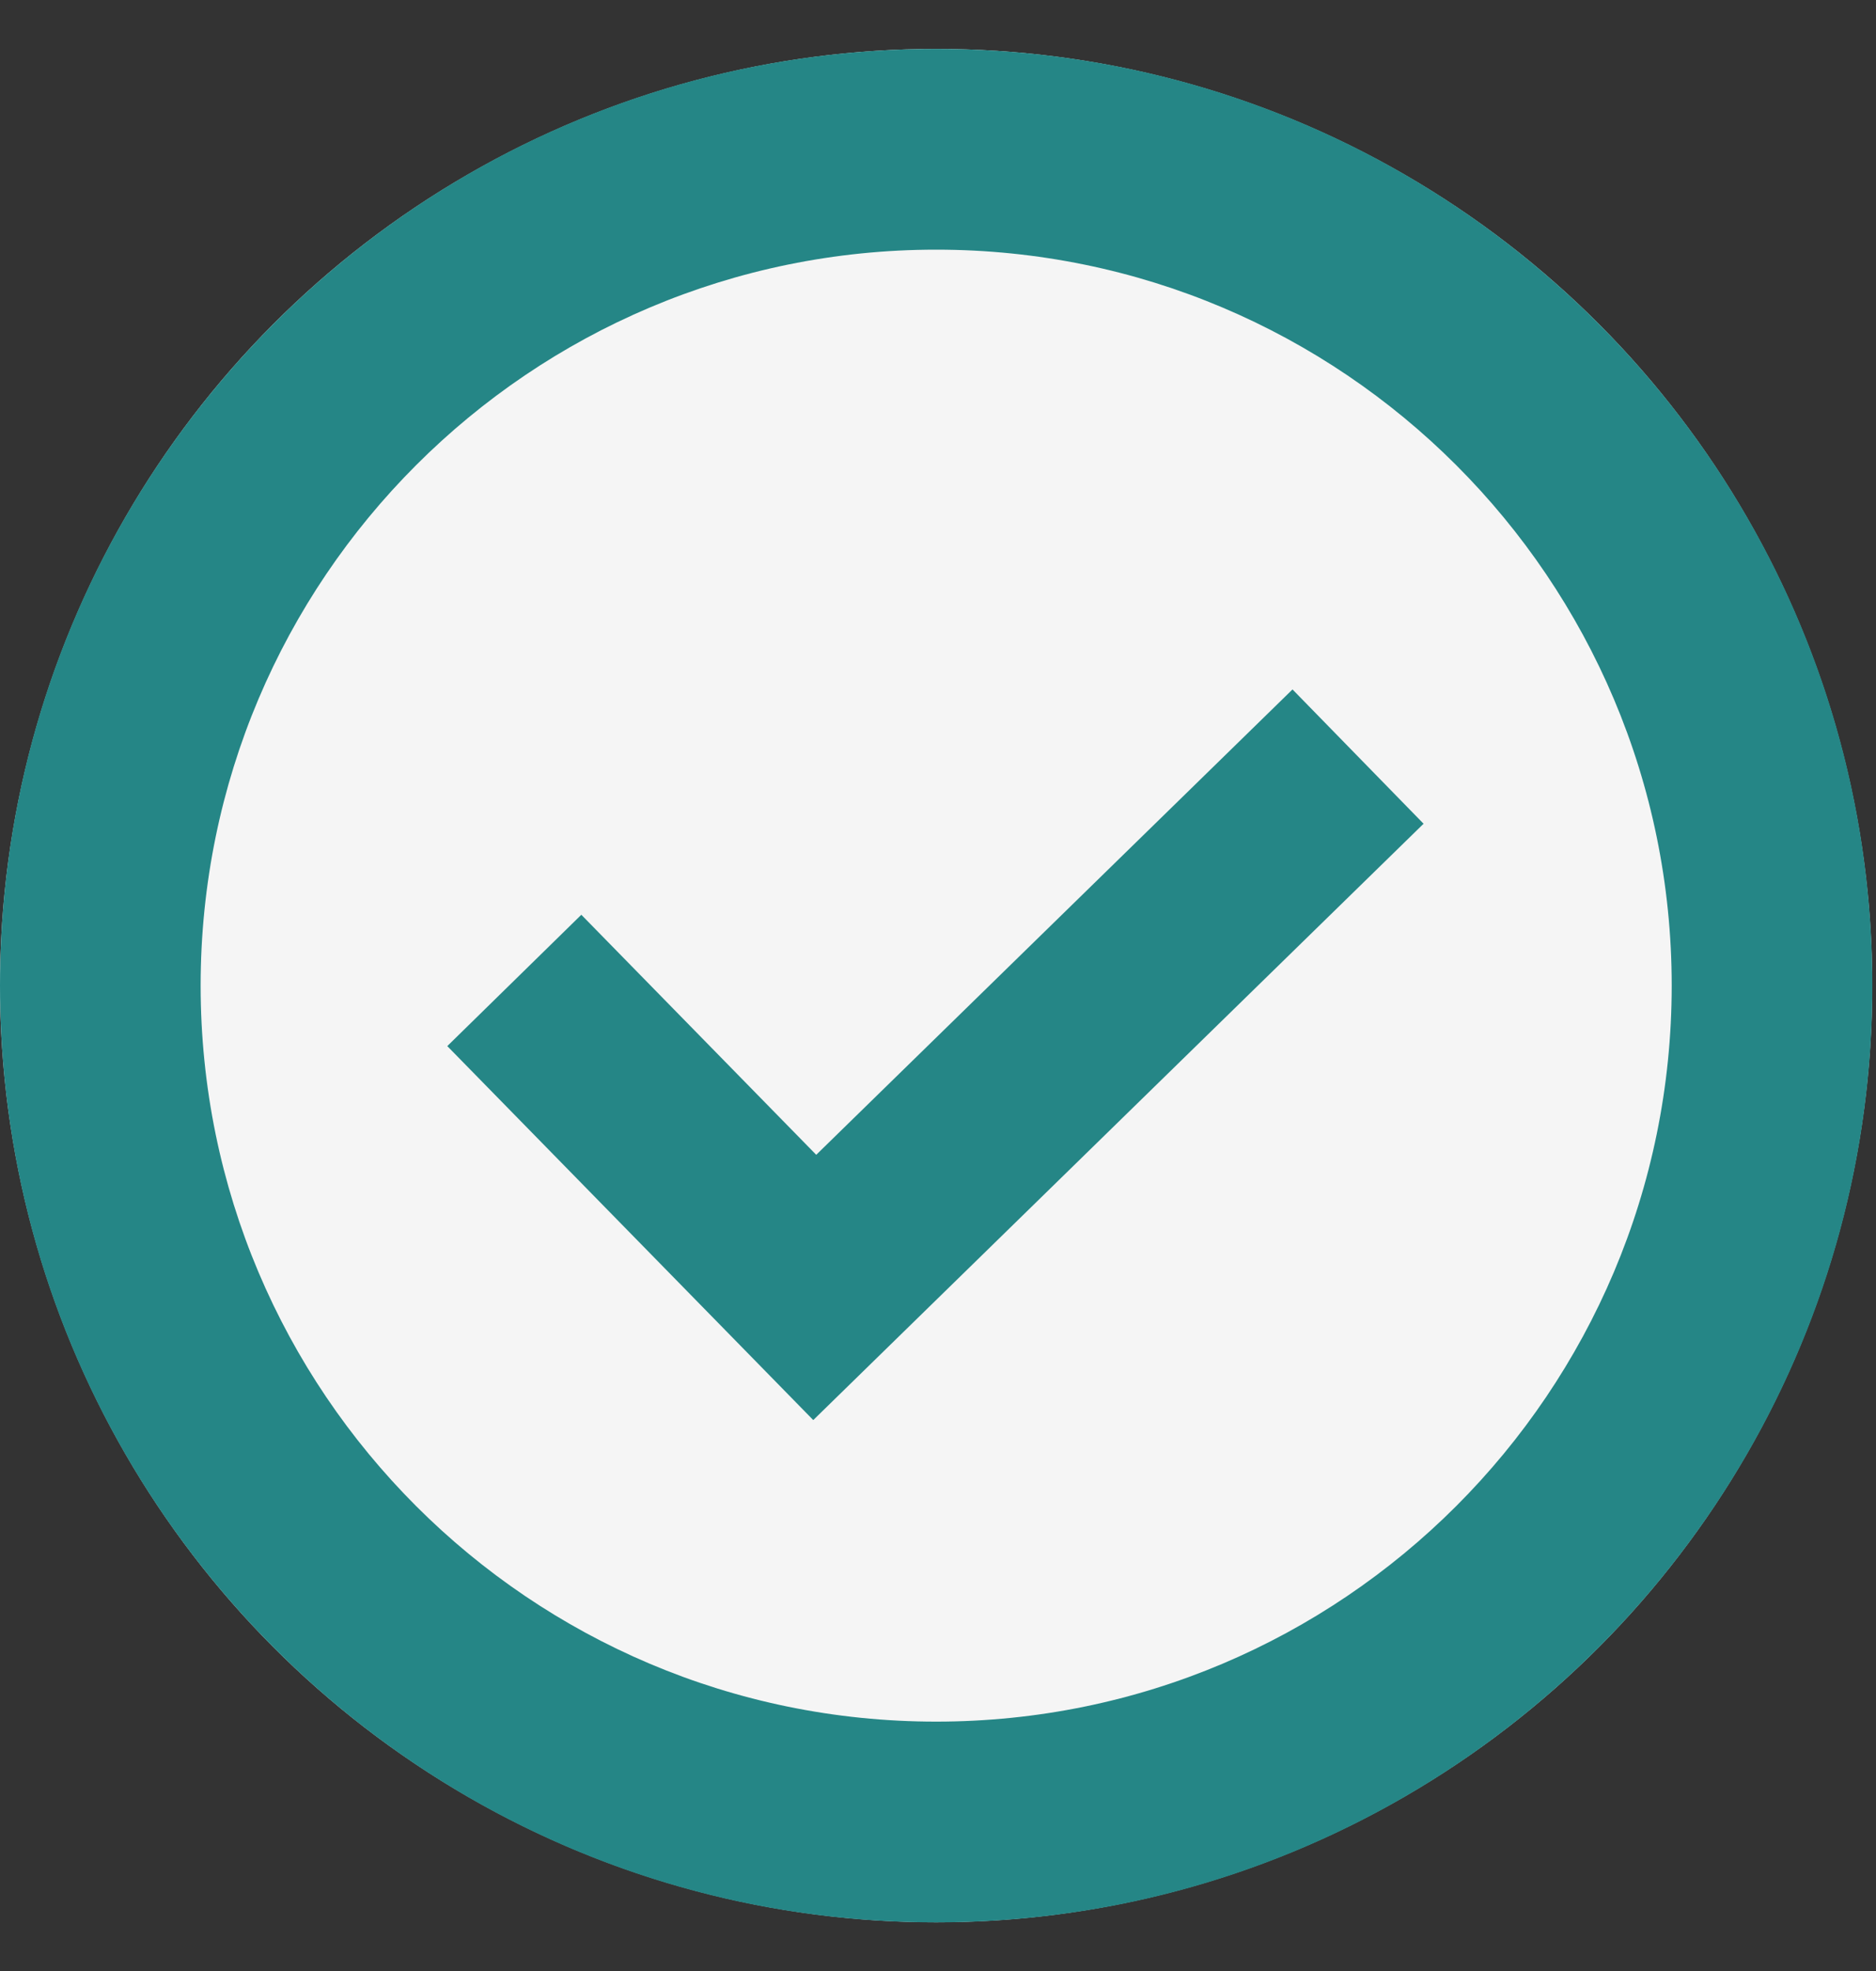
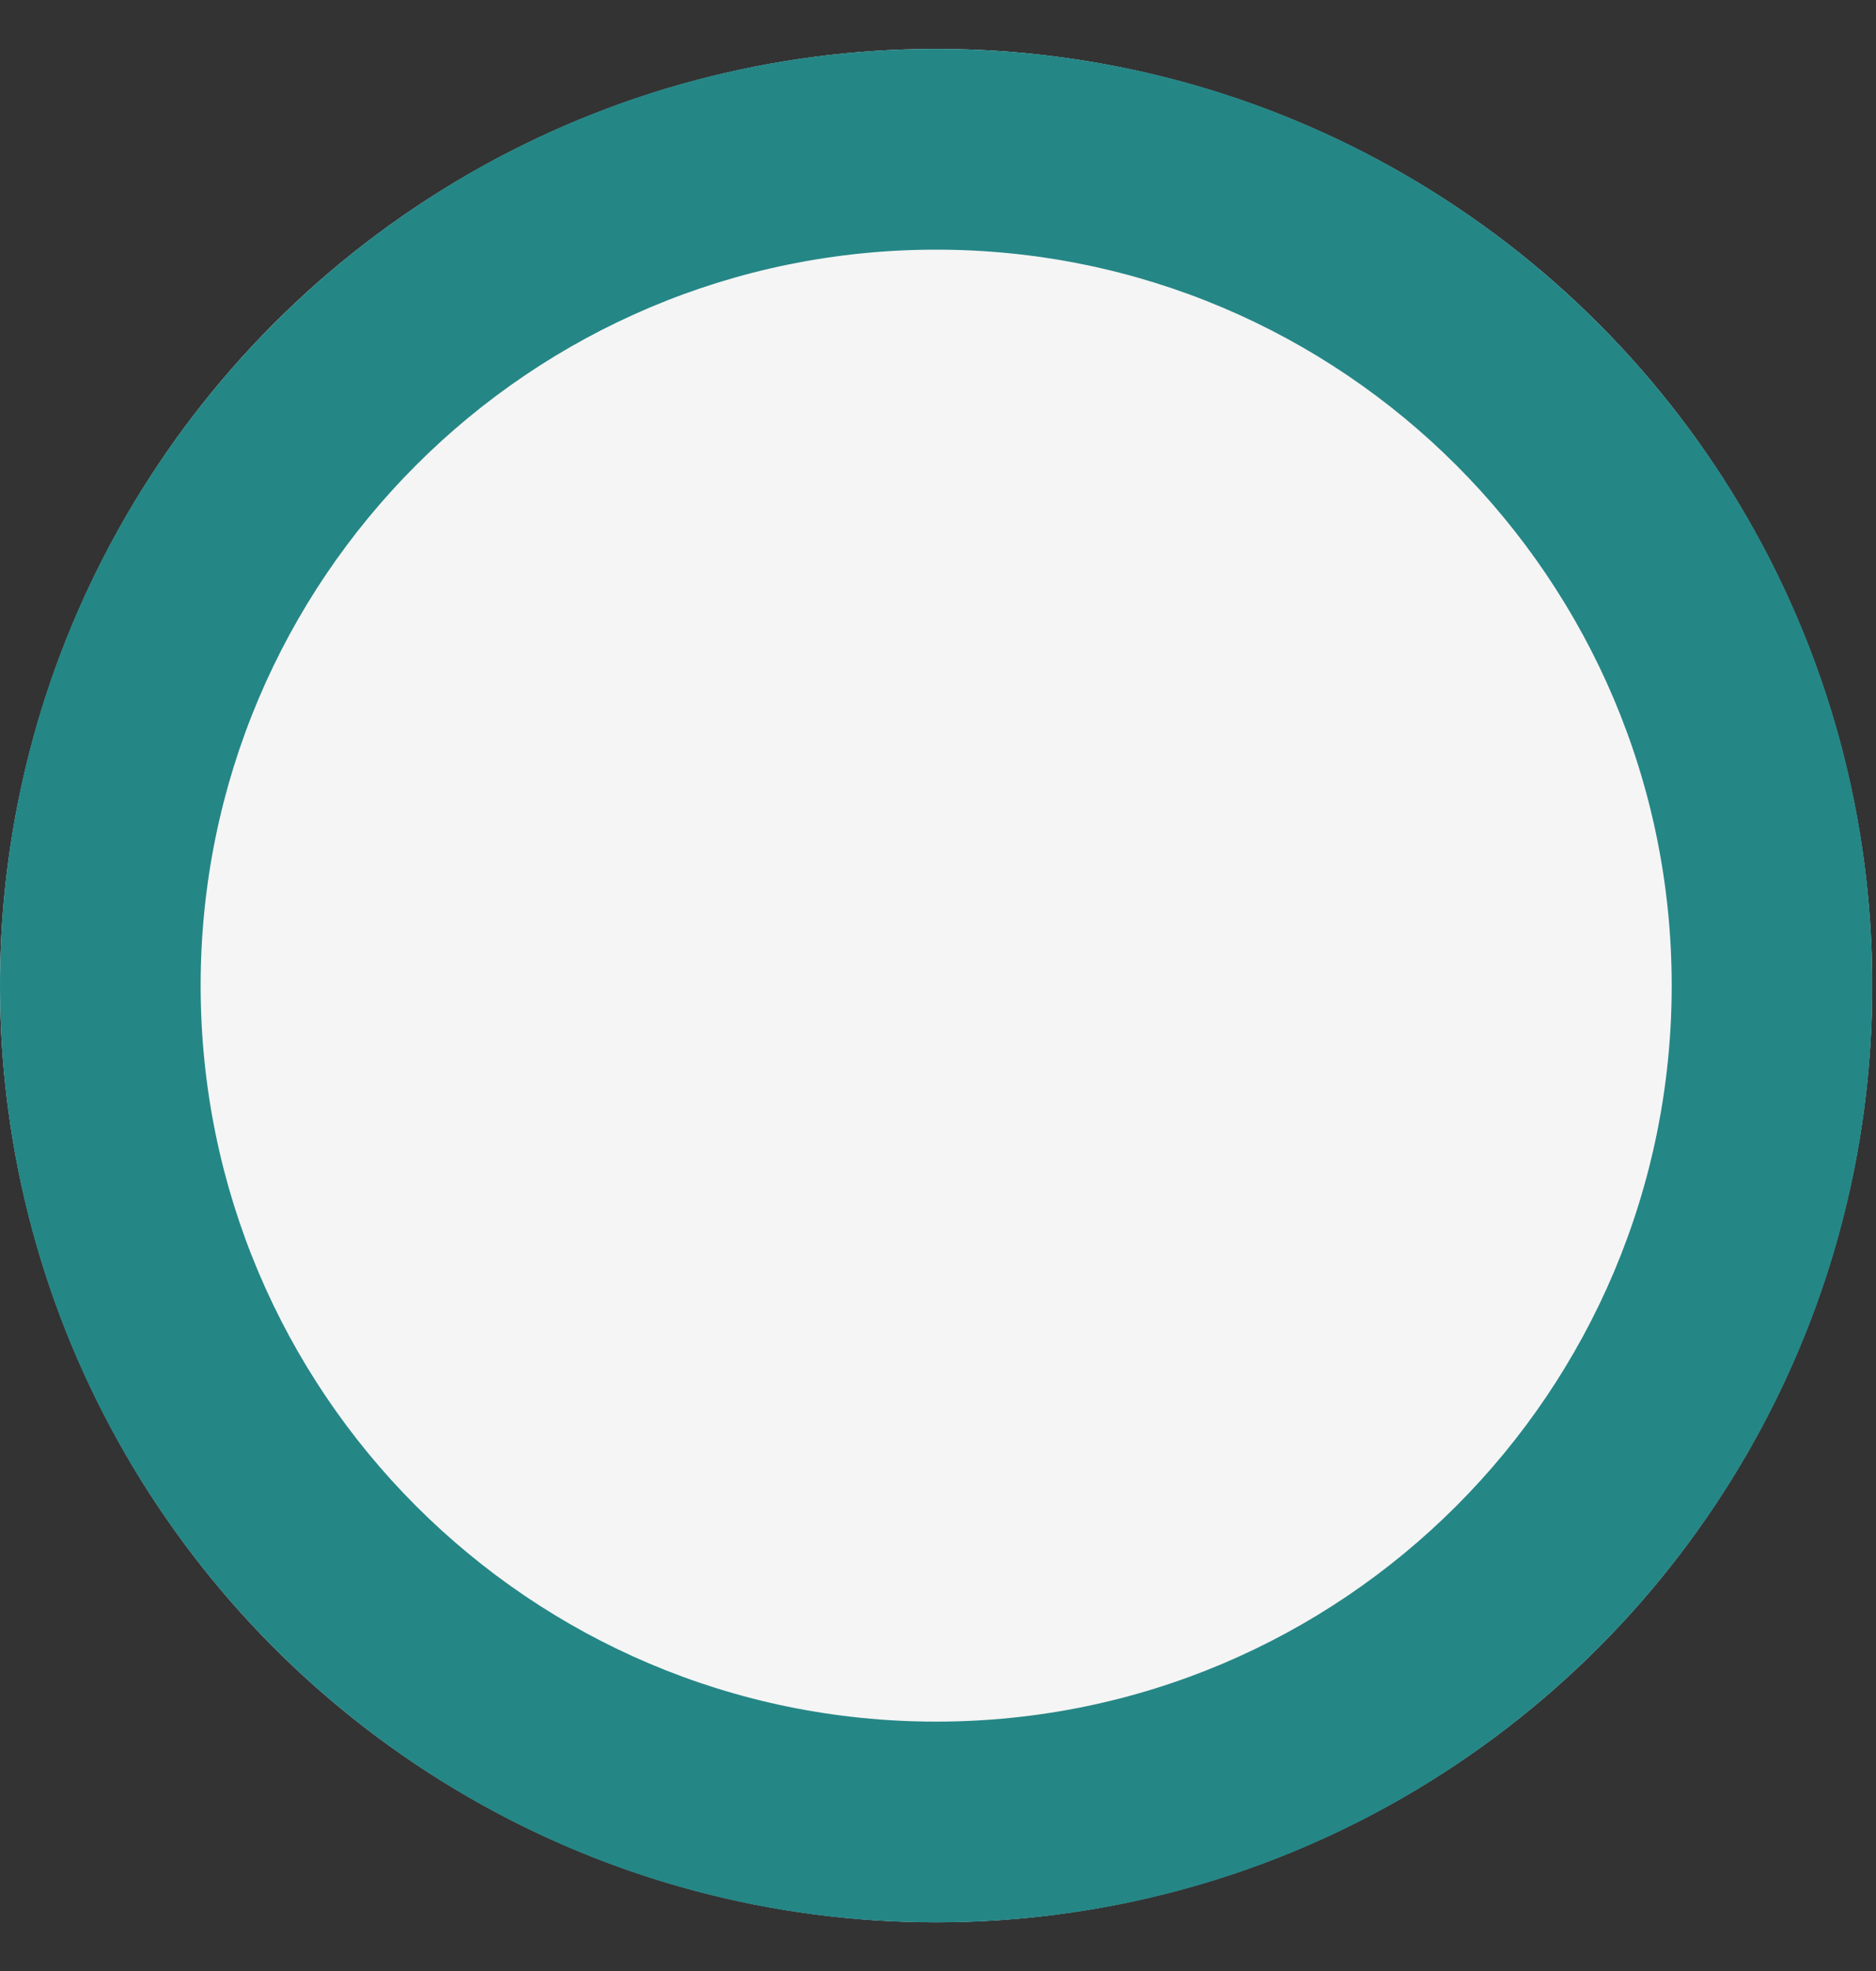
<svg xmlns="http://www.w3.org/2000/svg" width="20" height="21" viewBox="0 0 20 21" fill="none">
  <rect x="0" y="0" width="20" height="21" fill="#333333" stroke="none" />
  <circle cx="9.98" cy="10.501" r="9.98" fill="#F5F5F5" />
  <path d="M19.961 10.501C19.961 16.013 15.492 20.482 9.98 20.482C4.468 20.482 0 16.013 0 10.501C0 4.989 4.468 0.521 9.98 0.521C15.492 0.521 19.961 4.989 19.961 10.501ZM2.139 10.501C2.139 14.832 5.65 18.343 9.98 18.343C14.311 18.343 17.822 14.832 17.822 10.501C17.822 6.17 14.311 2.66 9.98 2.66C5.65 2.66 2.139 6.17 2.139 10.501Z" fill="#258686" />
-   <path d="M5.483 10.446L8.686 13.717L14.478 8.061" stroke="#258686" stroke-width="2" />
</svg>